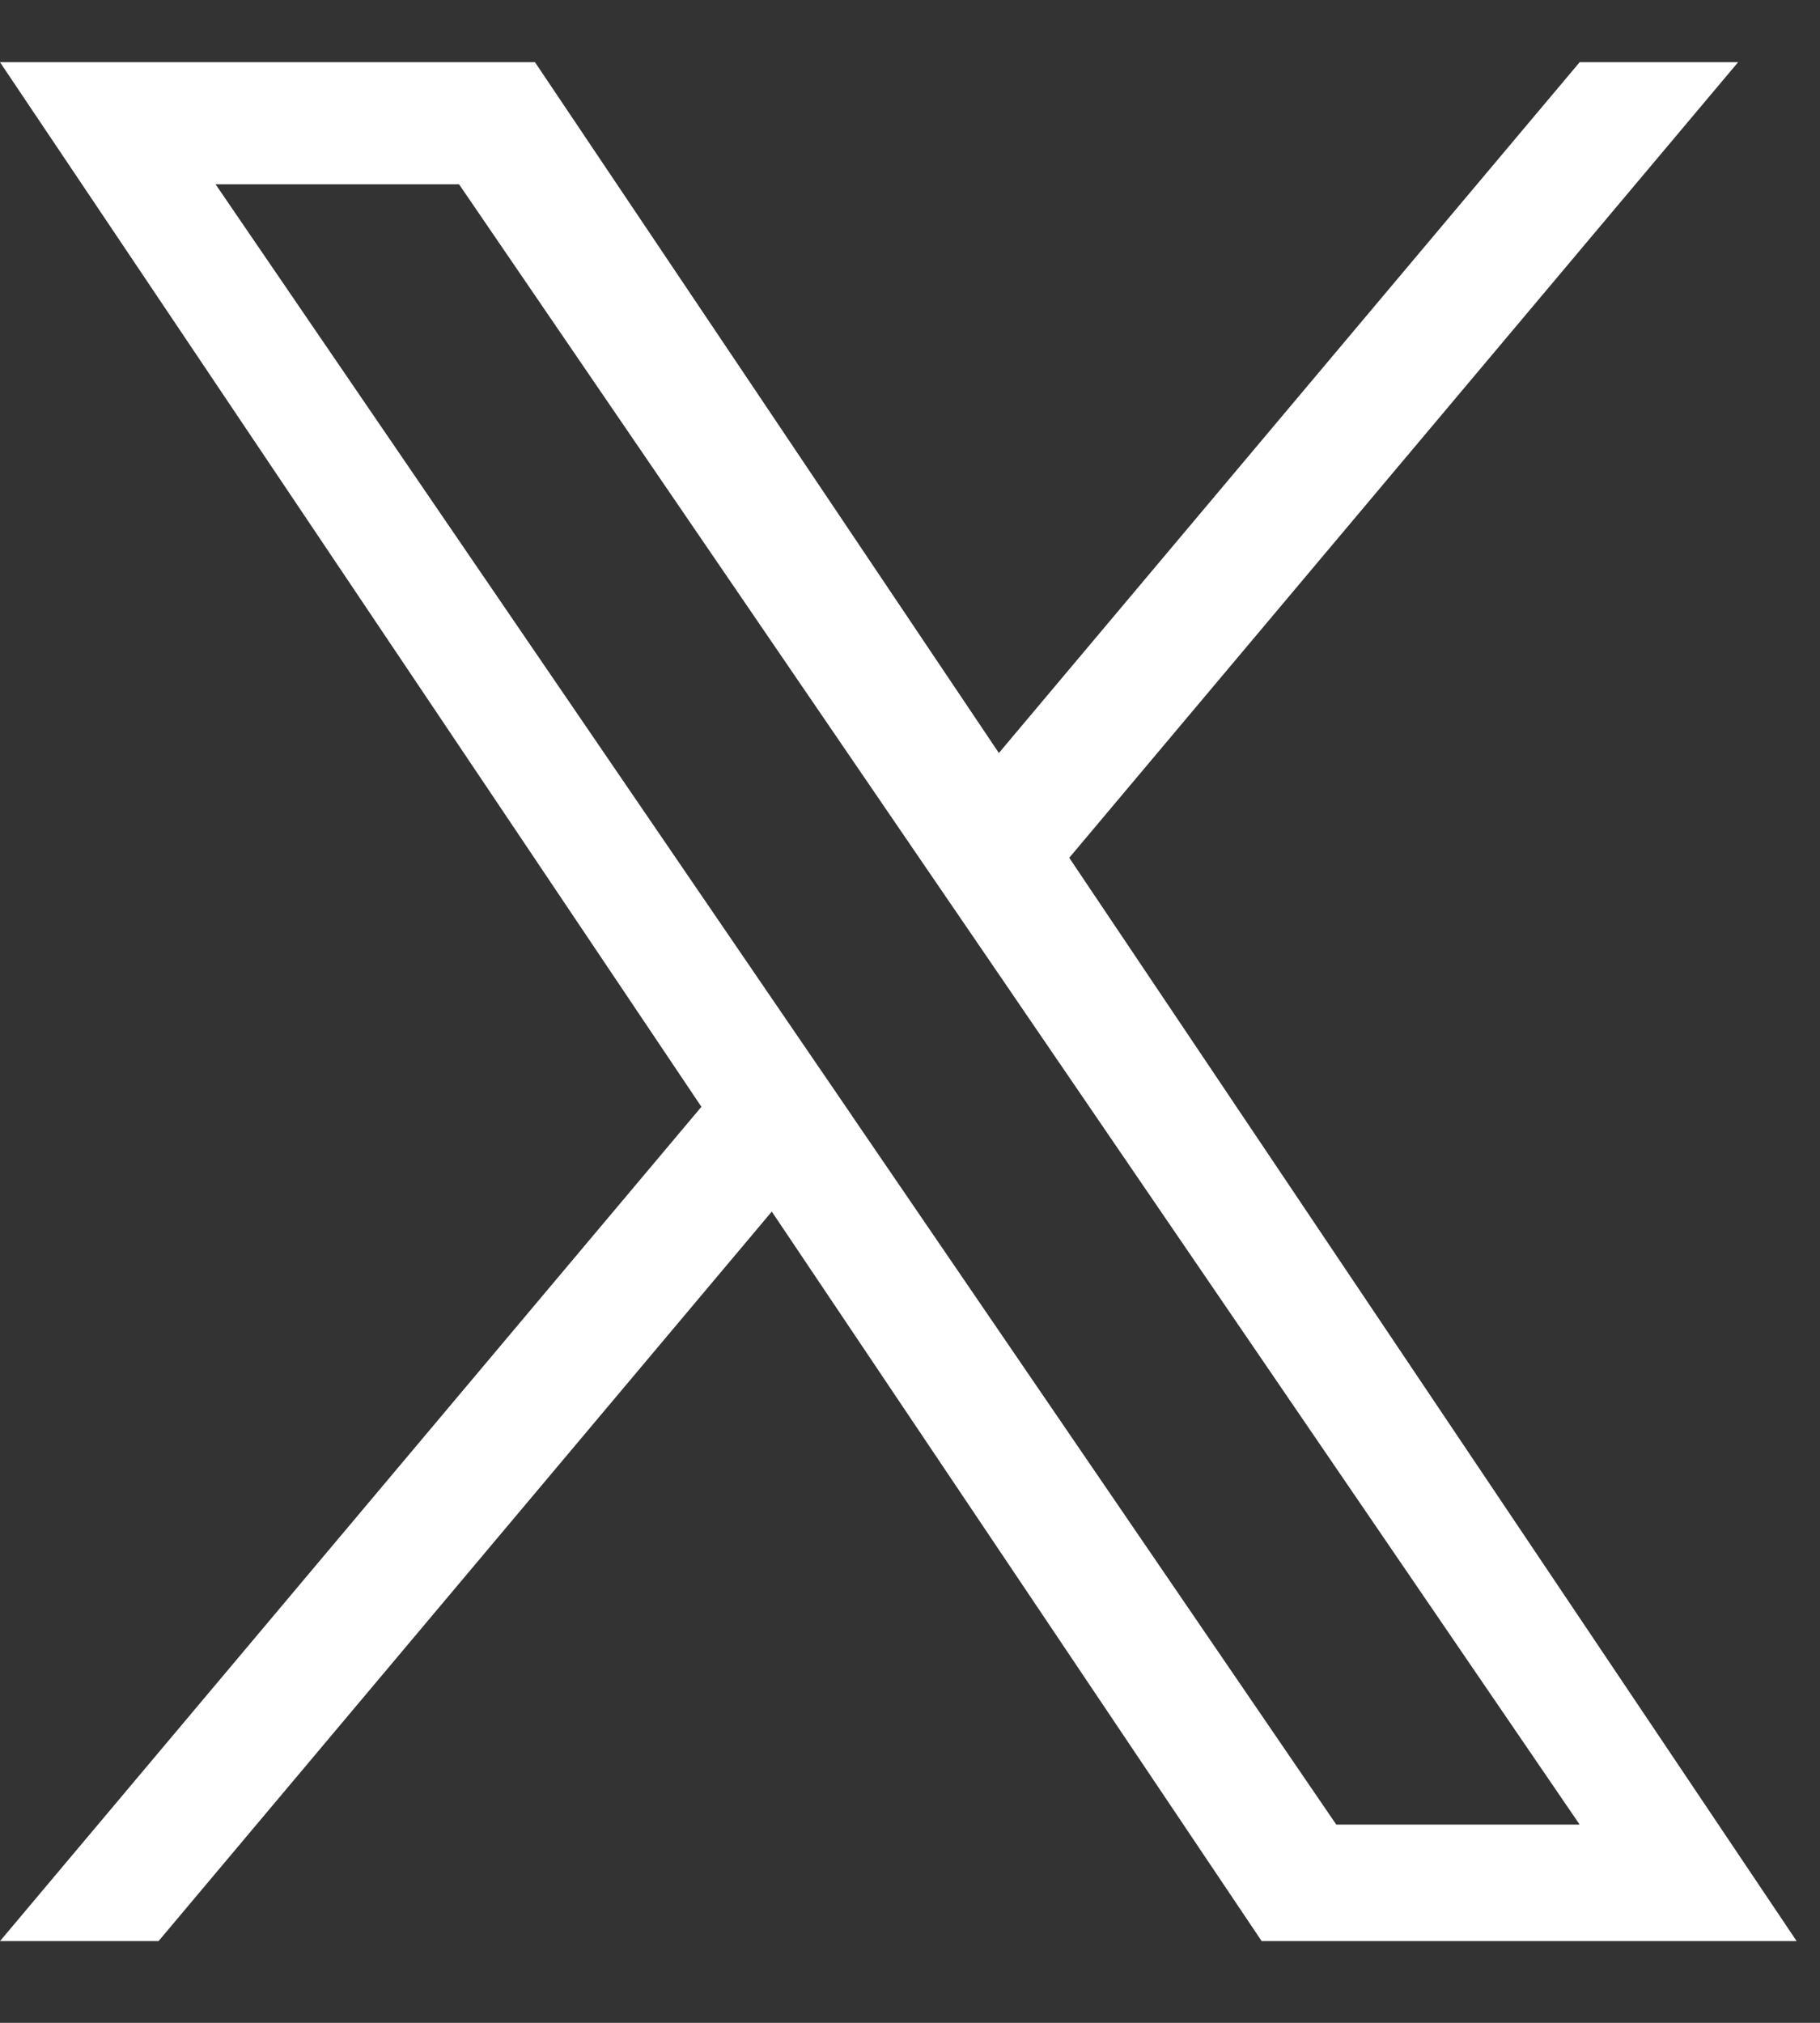
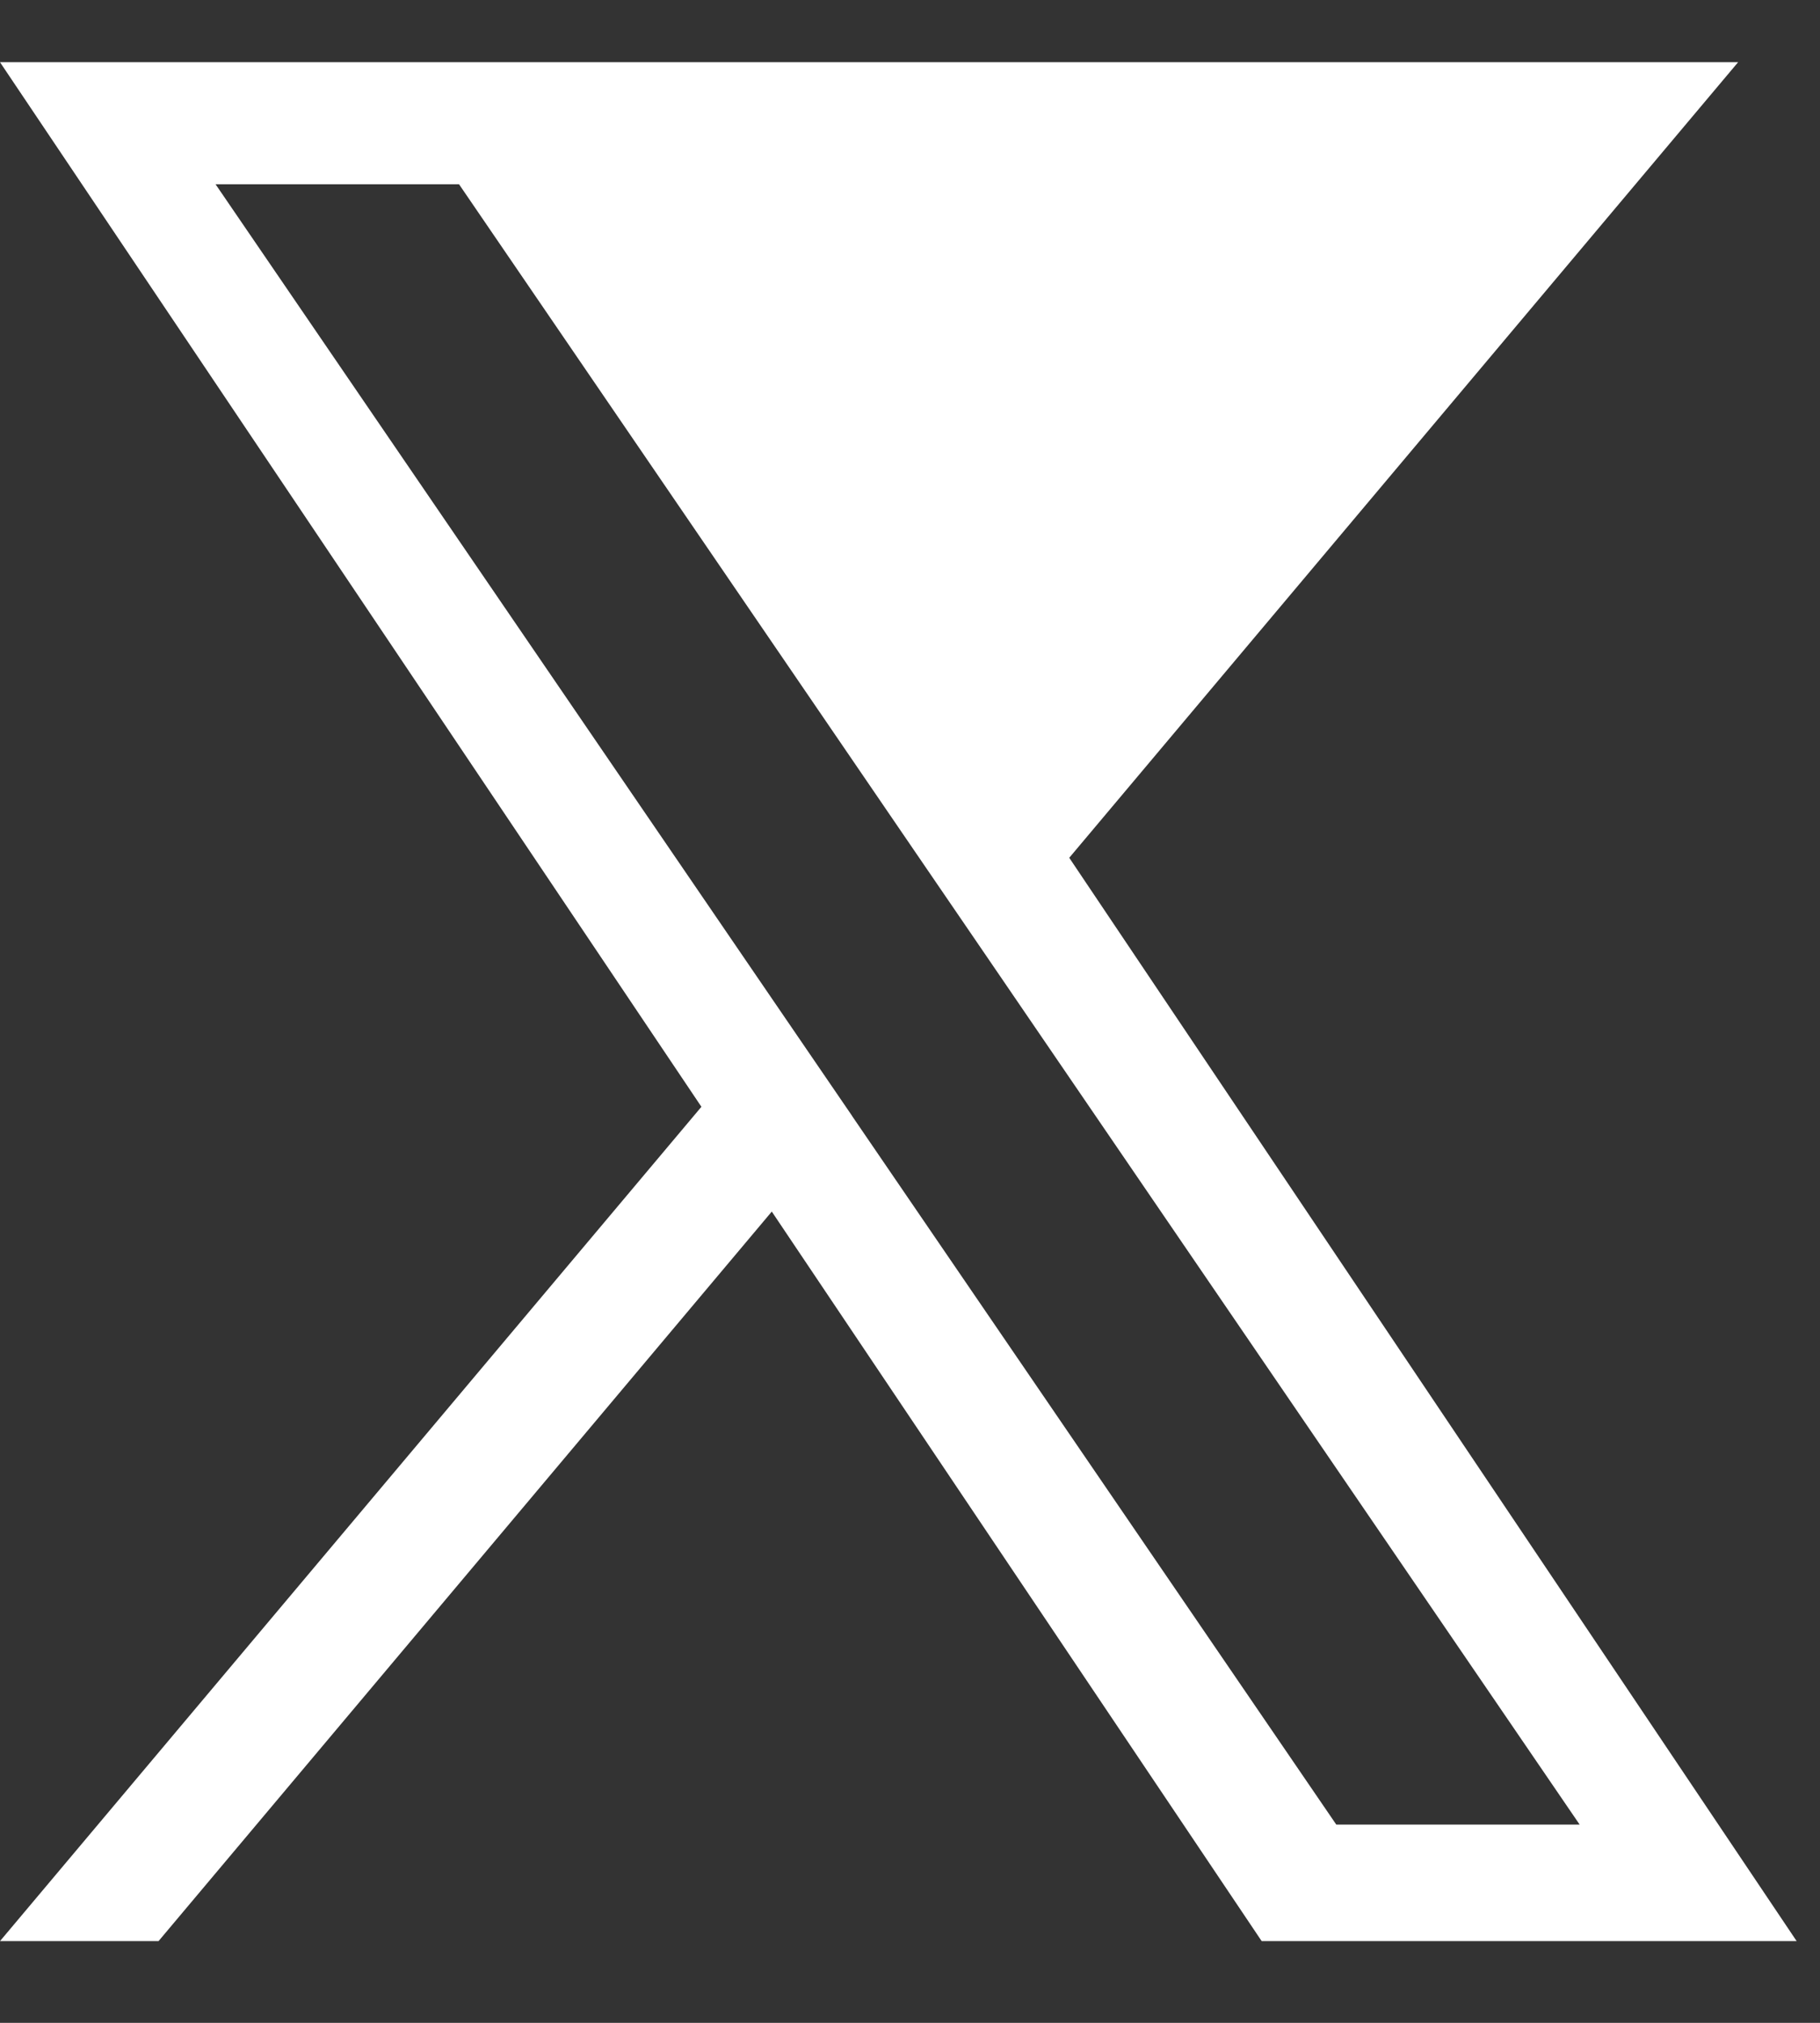
<svg xmlns="http://www.w3.org/2000/svg" width="18" height="20" viewBox="0 0 18 20" fill="none">
  <rect x="0" y="0" width="18" height="20" fill="#333333" stroke="none" />
-   <path id="Vector" d="M10.575 8.481L17.19 0.615H15.623L9.879 7.445L5.291 0.615H0L6.937 10.943L0 19.192H1.568L7.633 11.979L12.478 19.192H17.769L10.575 8.481H10.575ZM8.428 11.034L7.725 10.006L2.132 1.822H4.54L9.054 8.427L9.757 9.455L15.623 18.04H13.216L8.428 11.035V11.034Z" fill="white" />
+   <path id="Vector" d="M10.575 8.481L17.19 0.615H15.623L5.291 0.615H0L6.937 10.943L0 19.192H1.568L7.633 11.979L12.478 19.192H17.769L10.575 8.481H10.575ZM8.428 11.034L7.725 10.006L2.132 1.822H4.54L9.054 8.427L9.757 9.455L15.623 18.04H13.216L8.428 11.035V11.034Z" fill="white" />
</svg>